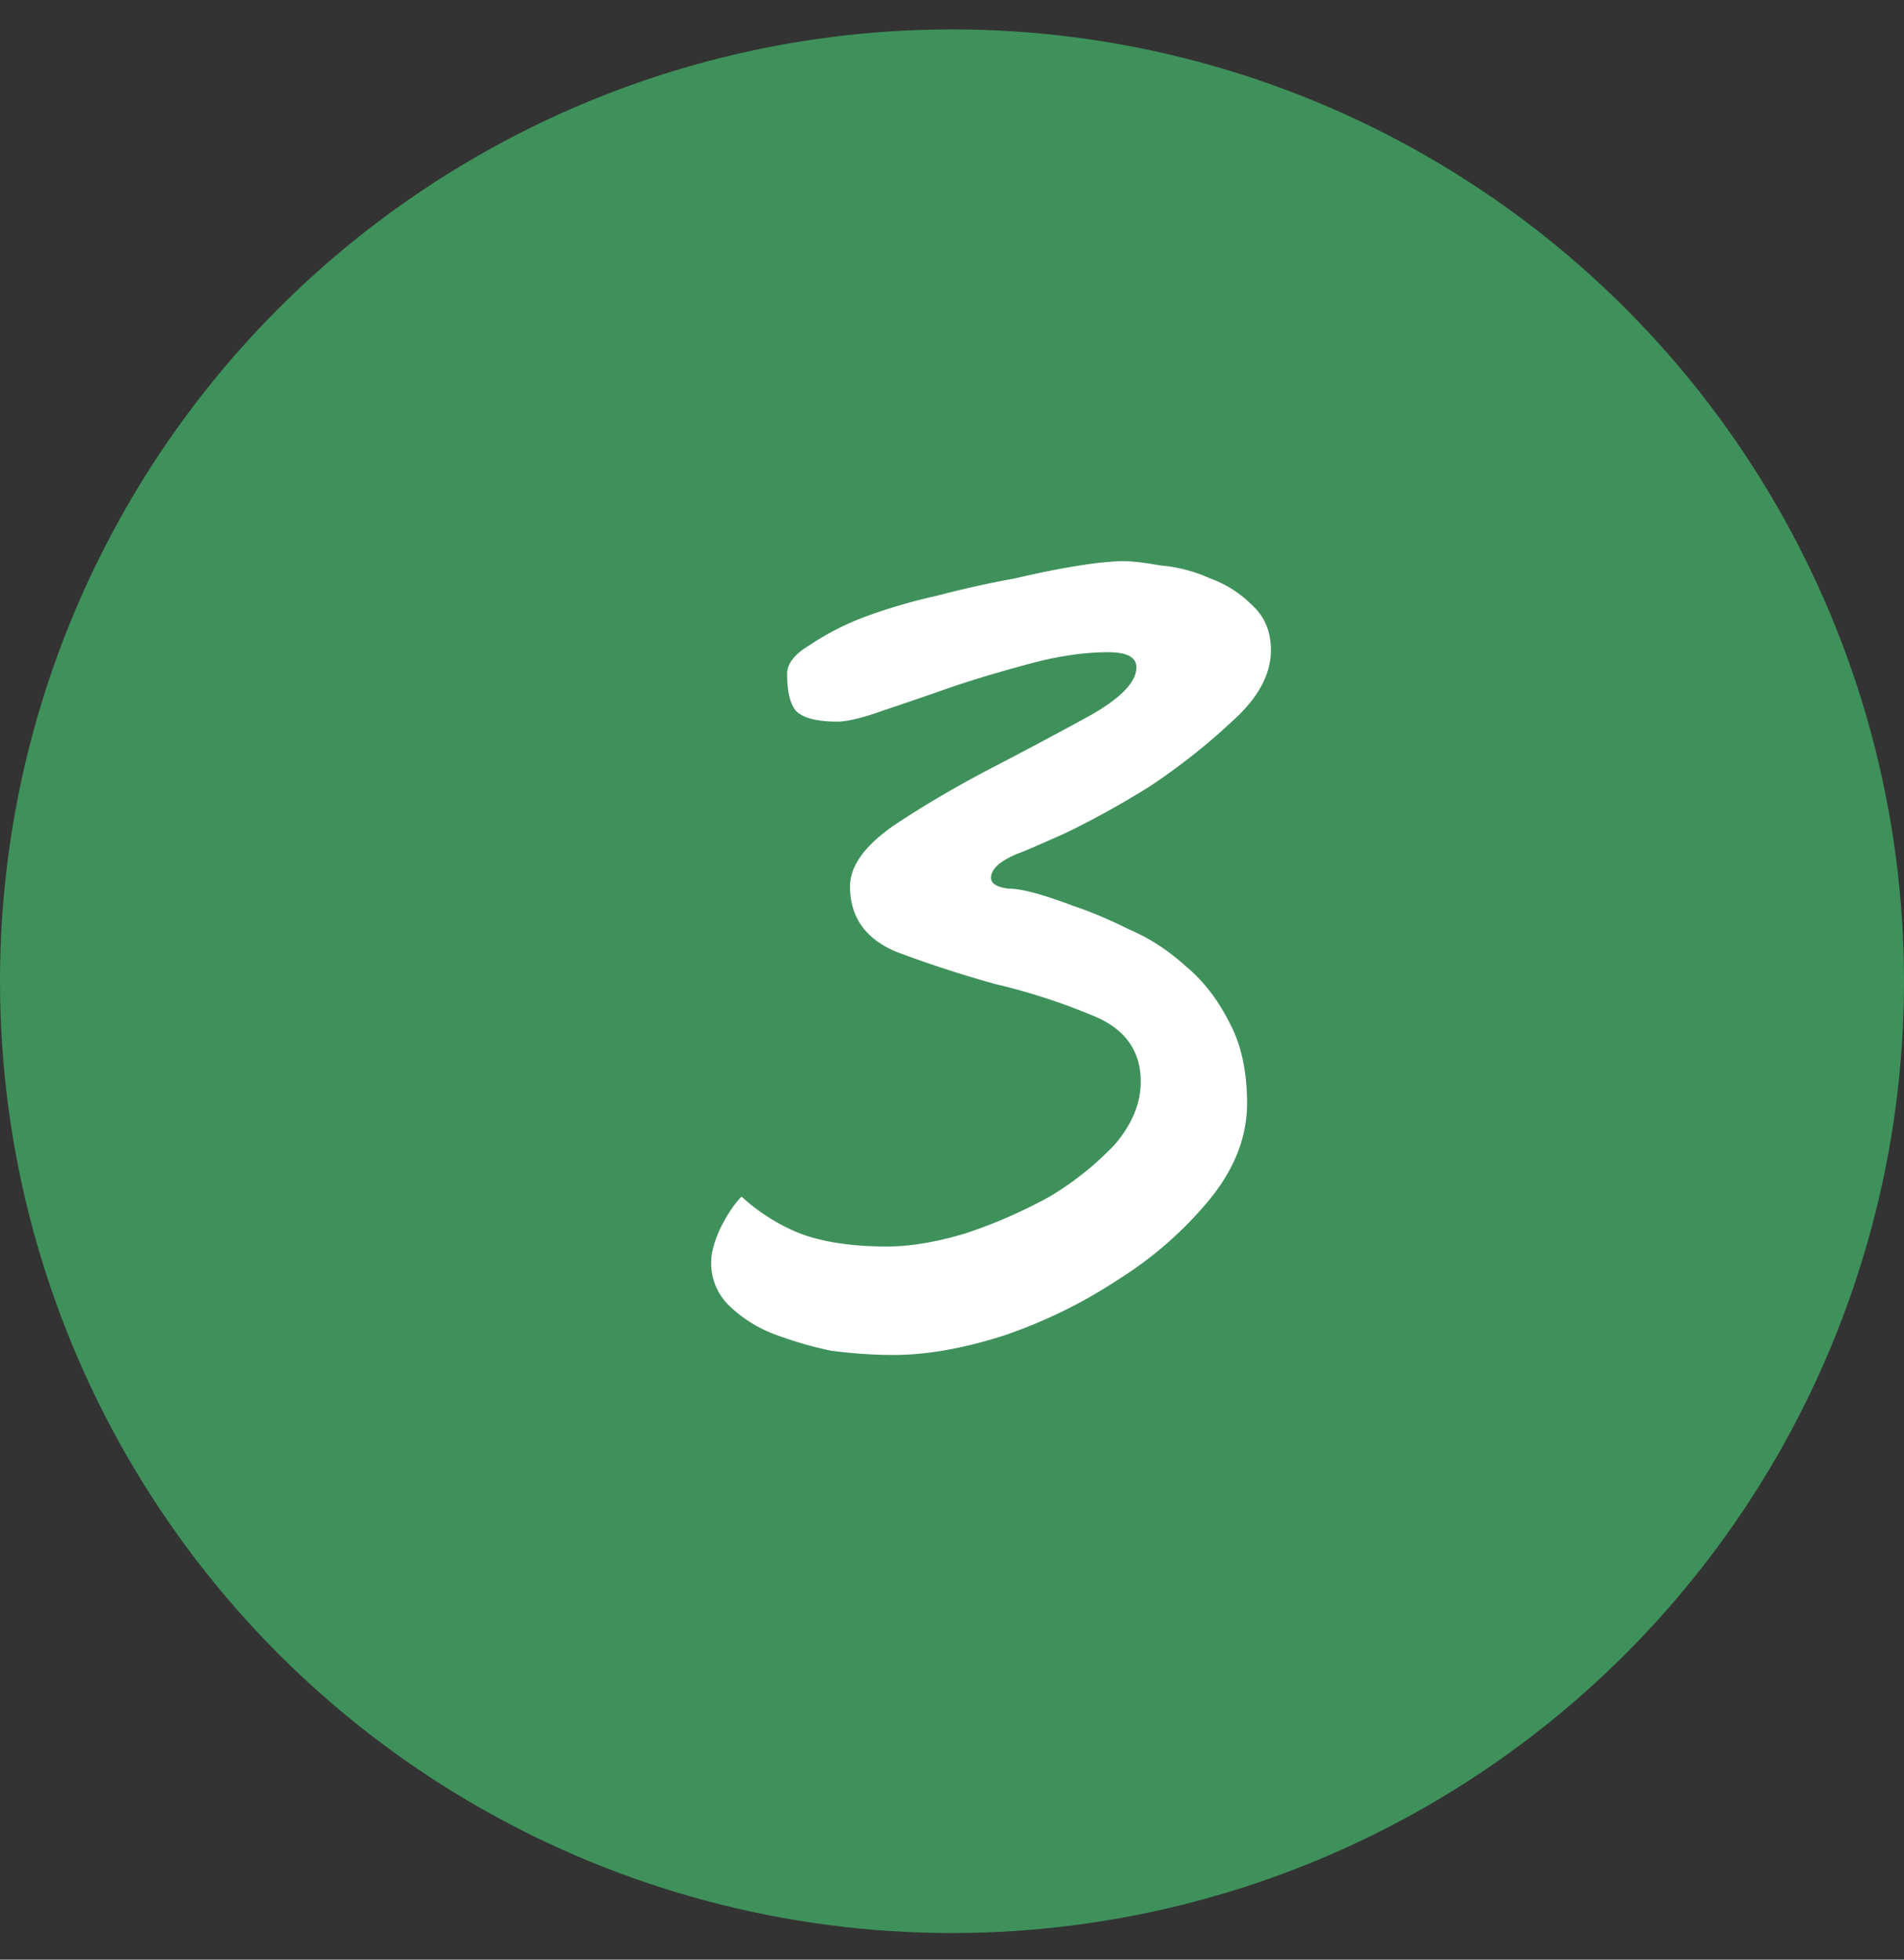
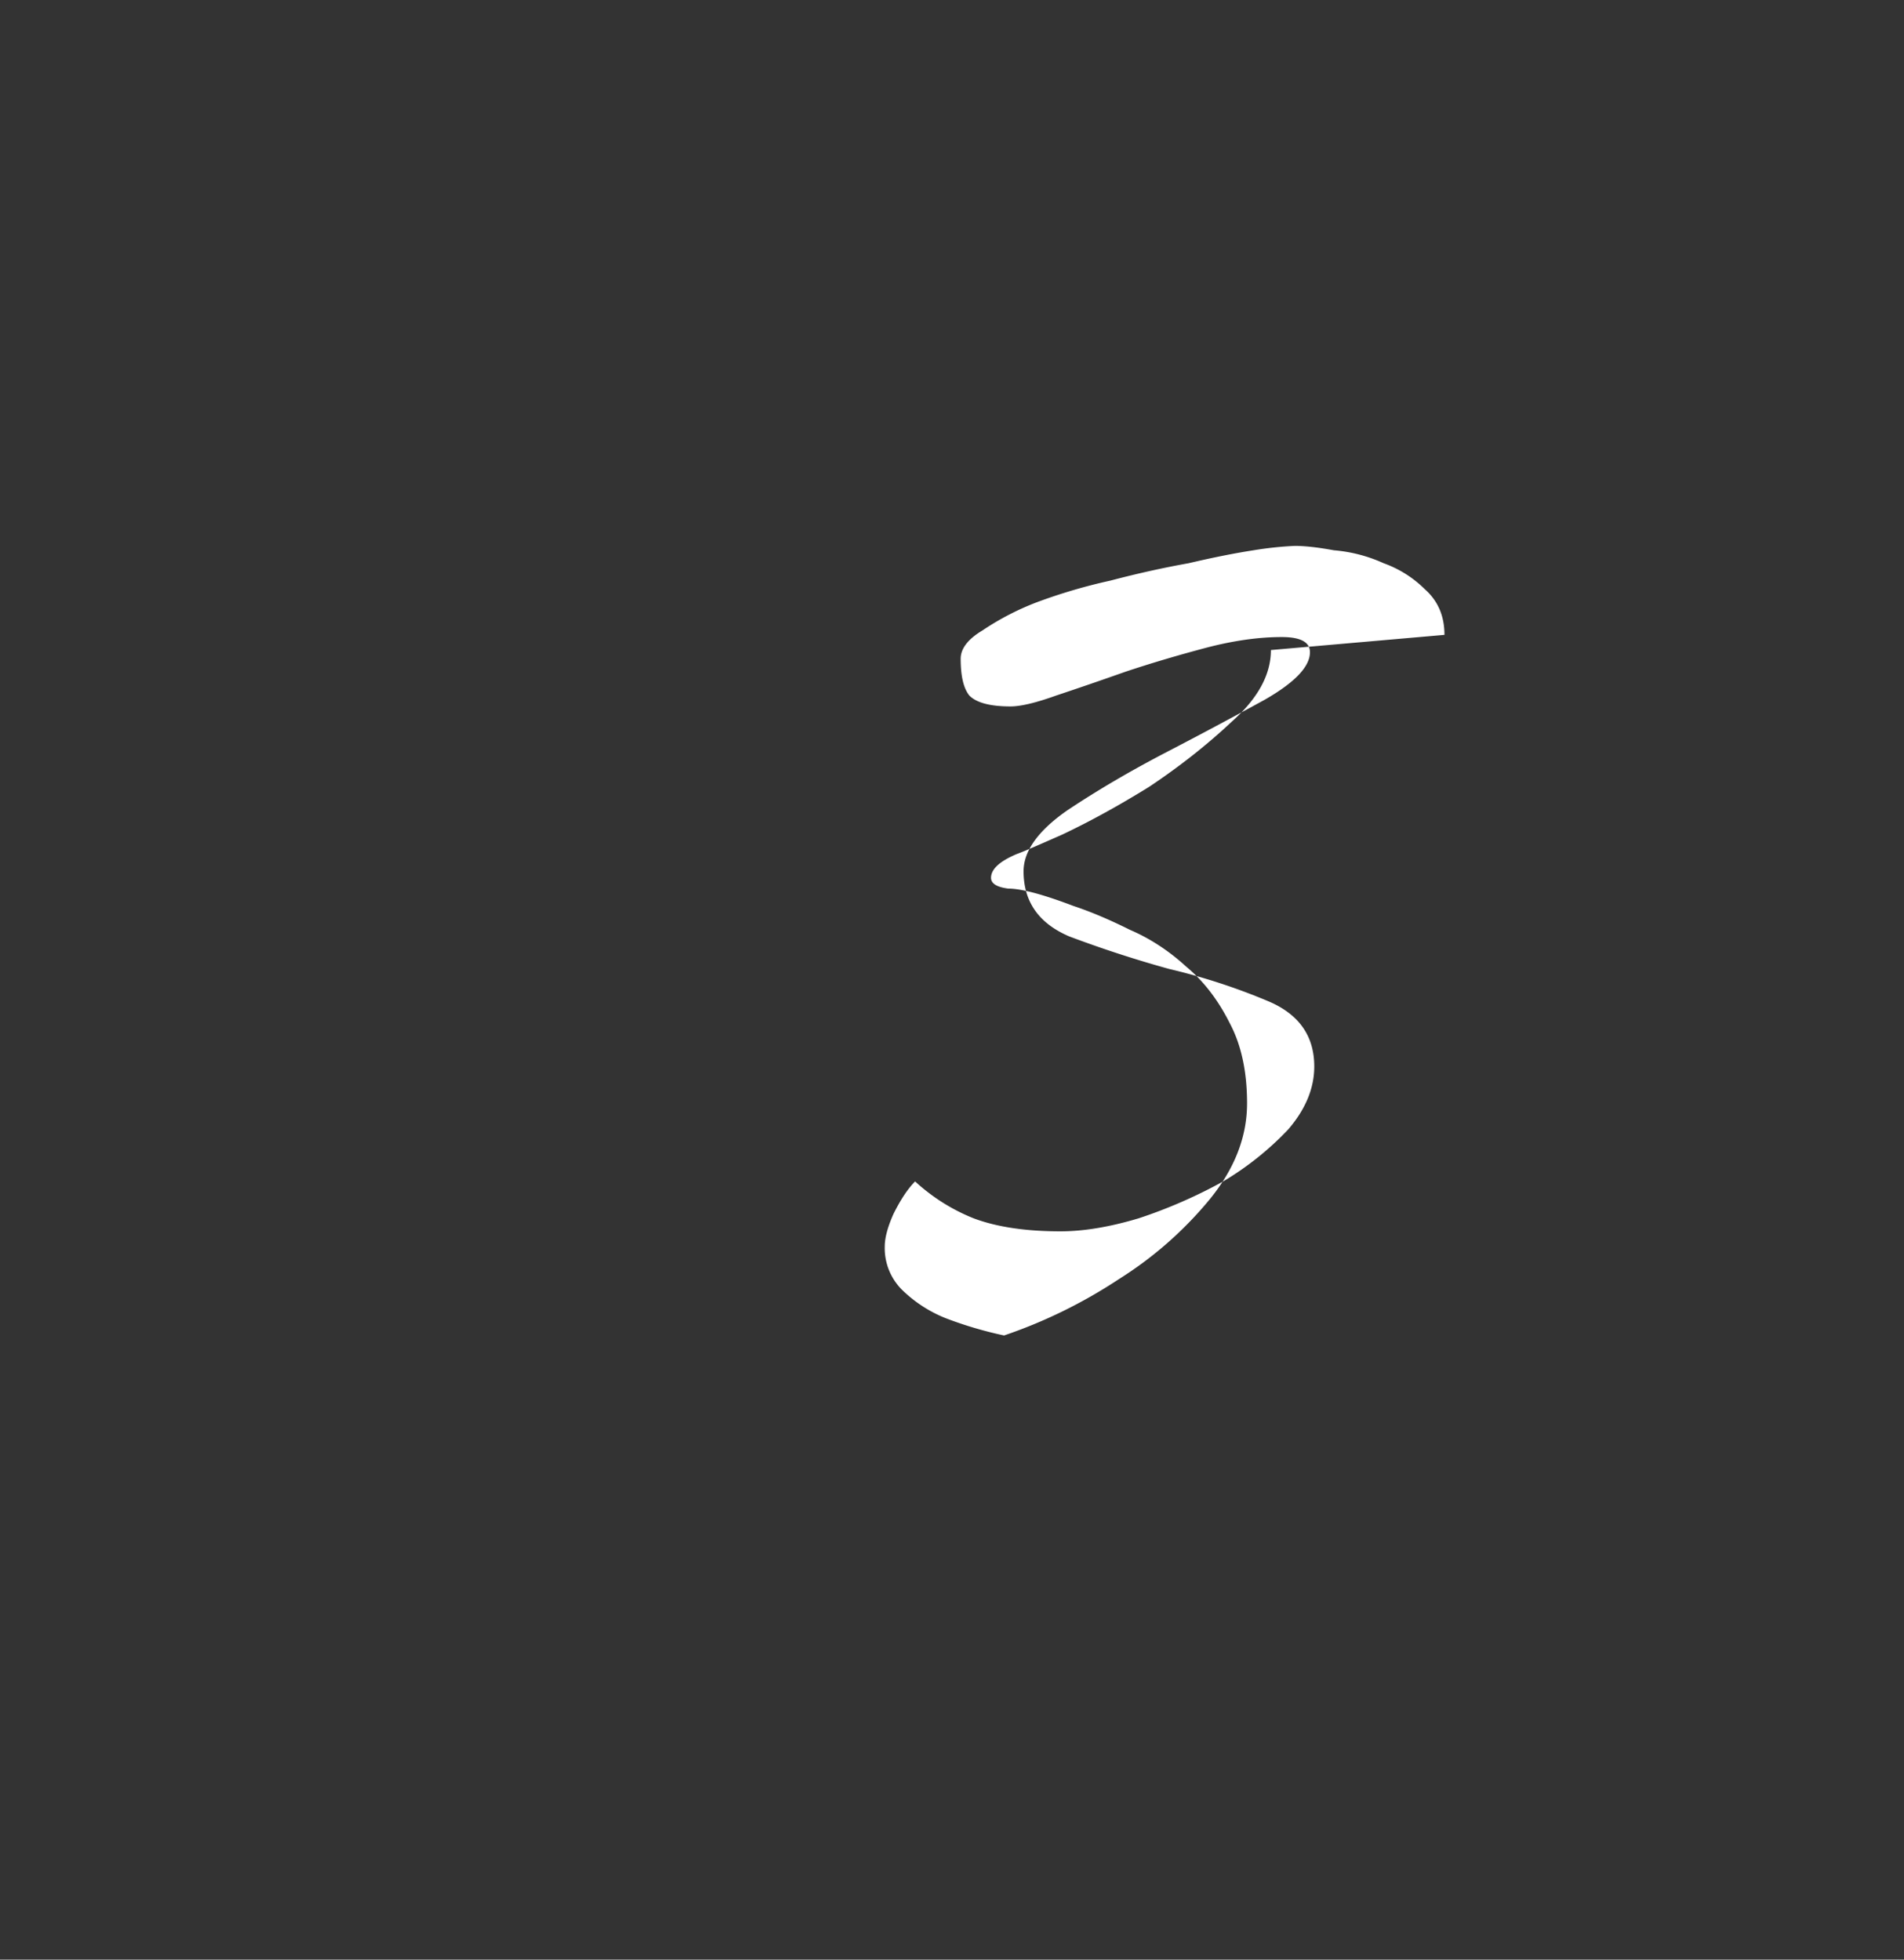
<svg xmlns="http://www.w3.org/2000/svg" width="34" height="35" fill="none">
  <rect width="100%" height="100%" fill="#333333" stroke="none" />
-   <circle cx="17" cy="17.525" r="17" fill="#3F915B" />
-   <path d="M22.695 11.61c0 .439-.233.865-.698 1.278-.439.413-.93.8-1.472 1.162-.542.336-1.058.62-1.55.853-.464.206-.735.322-.813.348-.31.13-.465.272-.465.427 0 .103.104.167.31.193.233 0 .62.104 1.162.31.31.103.646.245 1.008.426.361.155.697.375 1.007.659.31.258.568.594.775 1.007.206.387.31.865.31 1.433 0 .594-.22 1.163-.659 1.705a6.754 6.754 0 0 1-1.627 1.433 8.927 8.927 0 0 1-2.053 1.008c-.723.232-1.382.348-1.976.348-.362 0-.736-.026-1.123-.077a6.97 6.97 0 0 1-1.046-.31 2.366 2.366 0 0 1-.775-.504 1.051 1.051 0 0 1-.31-.775c0-.154.052-.348.155-.58.129-.259.258-.453.387-.582.31.284.659.504 1.046.659.413.155.93.232 1.55.232.413 0 .878-.077 1.395-.232a8.827 8.827 0 0 0 1.51-.659 5.402 5.402 0 0 0 1.163-.93c.31-.361.464-.736.464-1.123 0-.542-.27-.93-.813-1.162a11.102 11.102 0 0 0-1.782-.581 20.892 20.892 0 0 1-1.782-.581c-.543-.233-.814-.62-.814-1.163 0-.361.259-.723.775-1.084.542-.362 1.136-.71 1.782-1.046a85.458 85.458 0 0 0 1.743-.93c.543-.31.814-.594.814-.852 0-.181-.168-.271-.504-.271-.413 0-.865.064-1.356.193-.49.13-.968.271-1.433.426-.439.155-.852.297-1.24.426-.361.13-.632.194-.813.194-.362 0-.607-.064-.736-.194-.104-.129-.155-.348-.155-.658 0-.18.129-.349.387-.504a4.81 4.81 0 0 1 .969-.503 9.817 9.817 0 0 1 1.317-.388c.49-.129.956-.232 1.395-.31.439-.103.826-.18 1.162-.232a6.32 6.32 0 0 1 .736-.078c.18 0 .413.026.697.078.31.026.607.103.891.232a2 2 0 0 1 .736.465c.233.207.349.478.349.814z" fill="#fff" />
+   <path d="M22.695 11.61c0 .439-.233.865-.698 1.278-.439.413-.93.8-1.472 1.162-.542.336-1.058.62-1.55.853-.464.206-.735.322-.813.348-.31.13-.465.272-.465.427 0 .103.104.167.31.193.233 0 .62.104 1.162.31.31.103.646.245 1.008.426.361.155.697.375 1.007.659.31.258.568.594.775 1.007.206.387.31.865.31 1.433 0 .594-.22 1.163-.659 1.705a6.754 6.754 0 0 1-1.627 1.433 8.927 8.927 0 0 1-2.053 1.008a6.97 6.97 0 0 1-1.046-.31 2.366 2.366 0 0 1-.775-.504 1.051 1.051 0 0 1-.31-.775c0-.154.052-.348.155-.58.129-.259.258-.453.387-.582.31.284.659.504 1.046.659.413.155.93.232 1.55.232.413 0 .878-.077 1.395-.232a8.827 8.827 0 0 0 1.51-.659 5.402 5.402 0 0 0 1.163-.93c.31-.361.464-.736.464-1.123 0-.542-.27-.93-.813-1.162a11.102 11.102 0 0 0-1.782-.581 20.892 20.892 0 0 1-1.782-.581c-.543-.233-.814-.62-.814-1.163 0-.361.259-.723.775-1.084.542-.362 1.136-.71 1.782-1.046a85.458 85.458 0 0 0 1.743-.93c.543-.31.814-.594.814-.852 0-.181-.168-.271-.504-.271-.413 0-.865.064-1.356.193-.49.13-.968.271-1.433.426-.439.155-.852.297-1.24.426-.361.13-.632.194-.813.194-.362 0-.607-.064-.736-.194-.104-.129-.155-.348-.155-.658 0-.18.129-.349.387-.504a4.81 4.81 0 0 1 .969-.503 9.817 9.817 0 0 1 1.317-.388c.49-.129.956-.232 1.395-.31.439-.103.826-.18 1.162-.232a6.32 6.32 0 0 1 .736-.078c.18 0 .413.026.697.078.31.026.607.103.891.232a2 2 0 0 1 .736.465c.233.207.349.478.349.814z" fill="#fff" />
</svg>